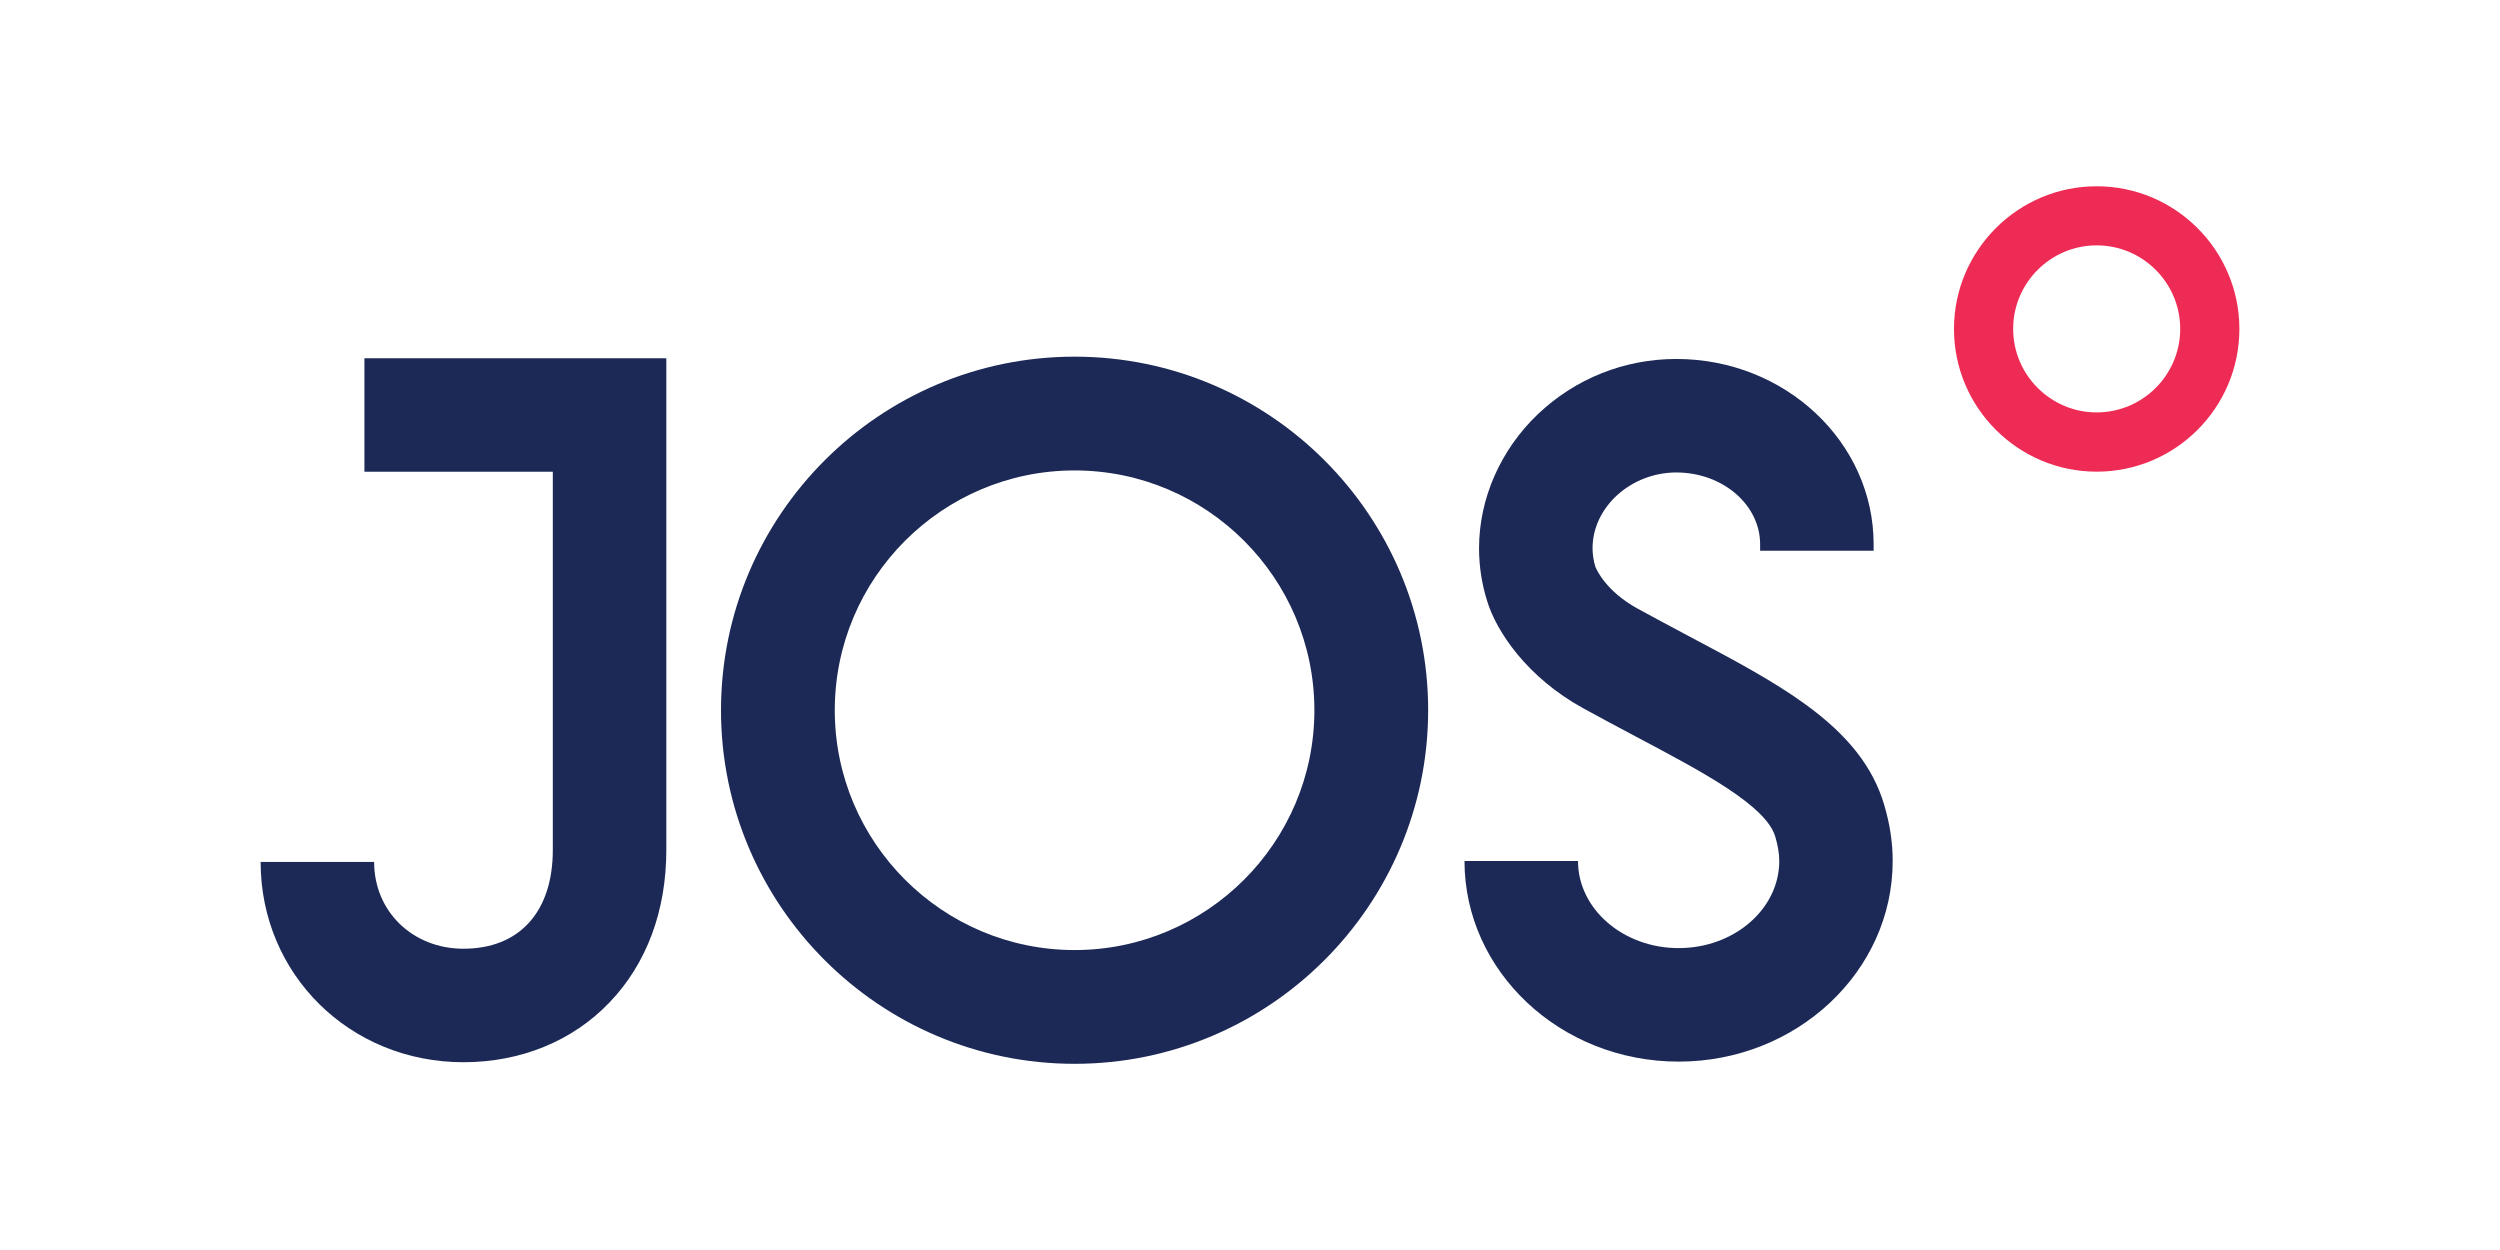
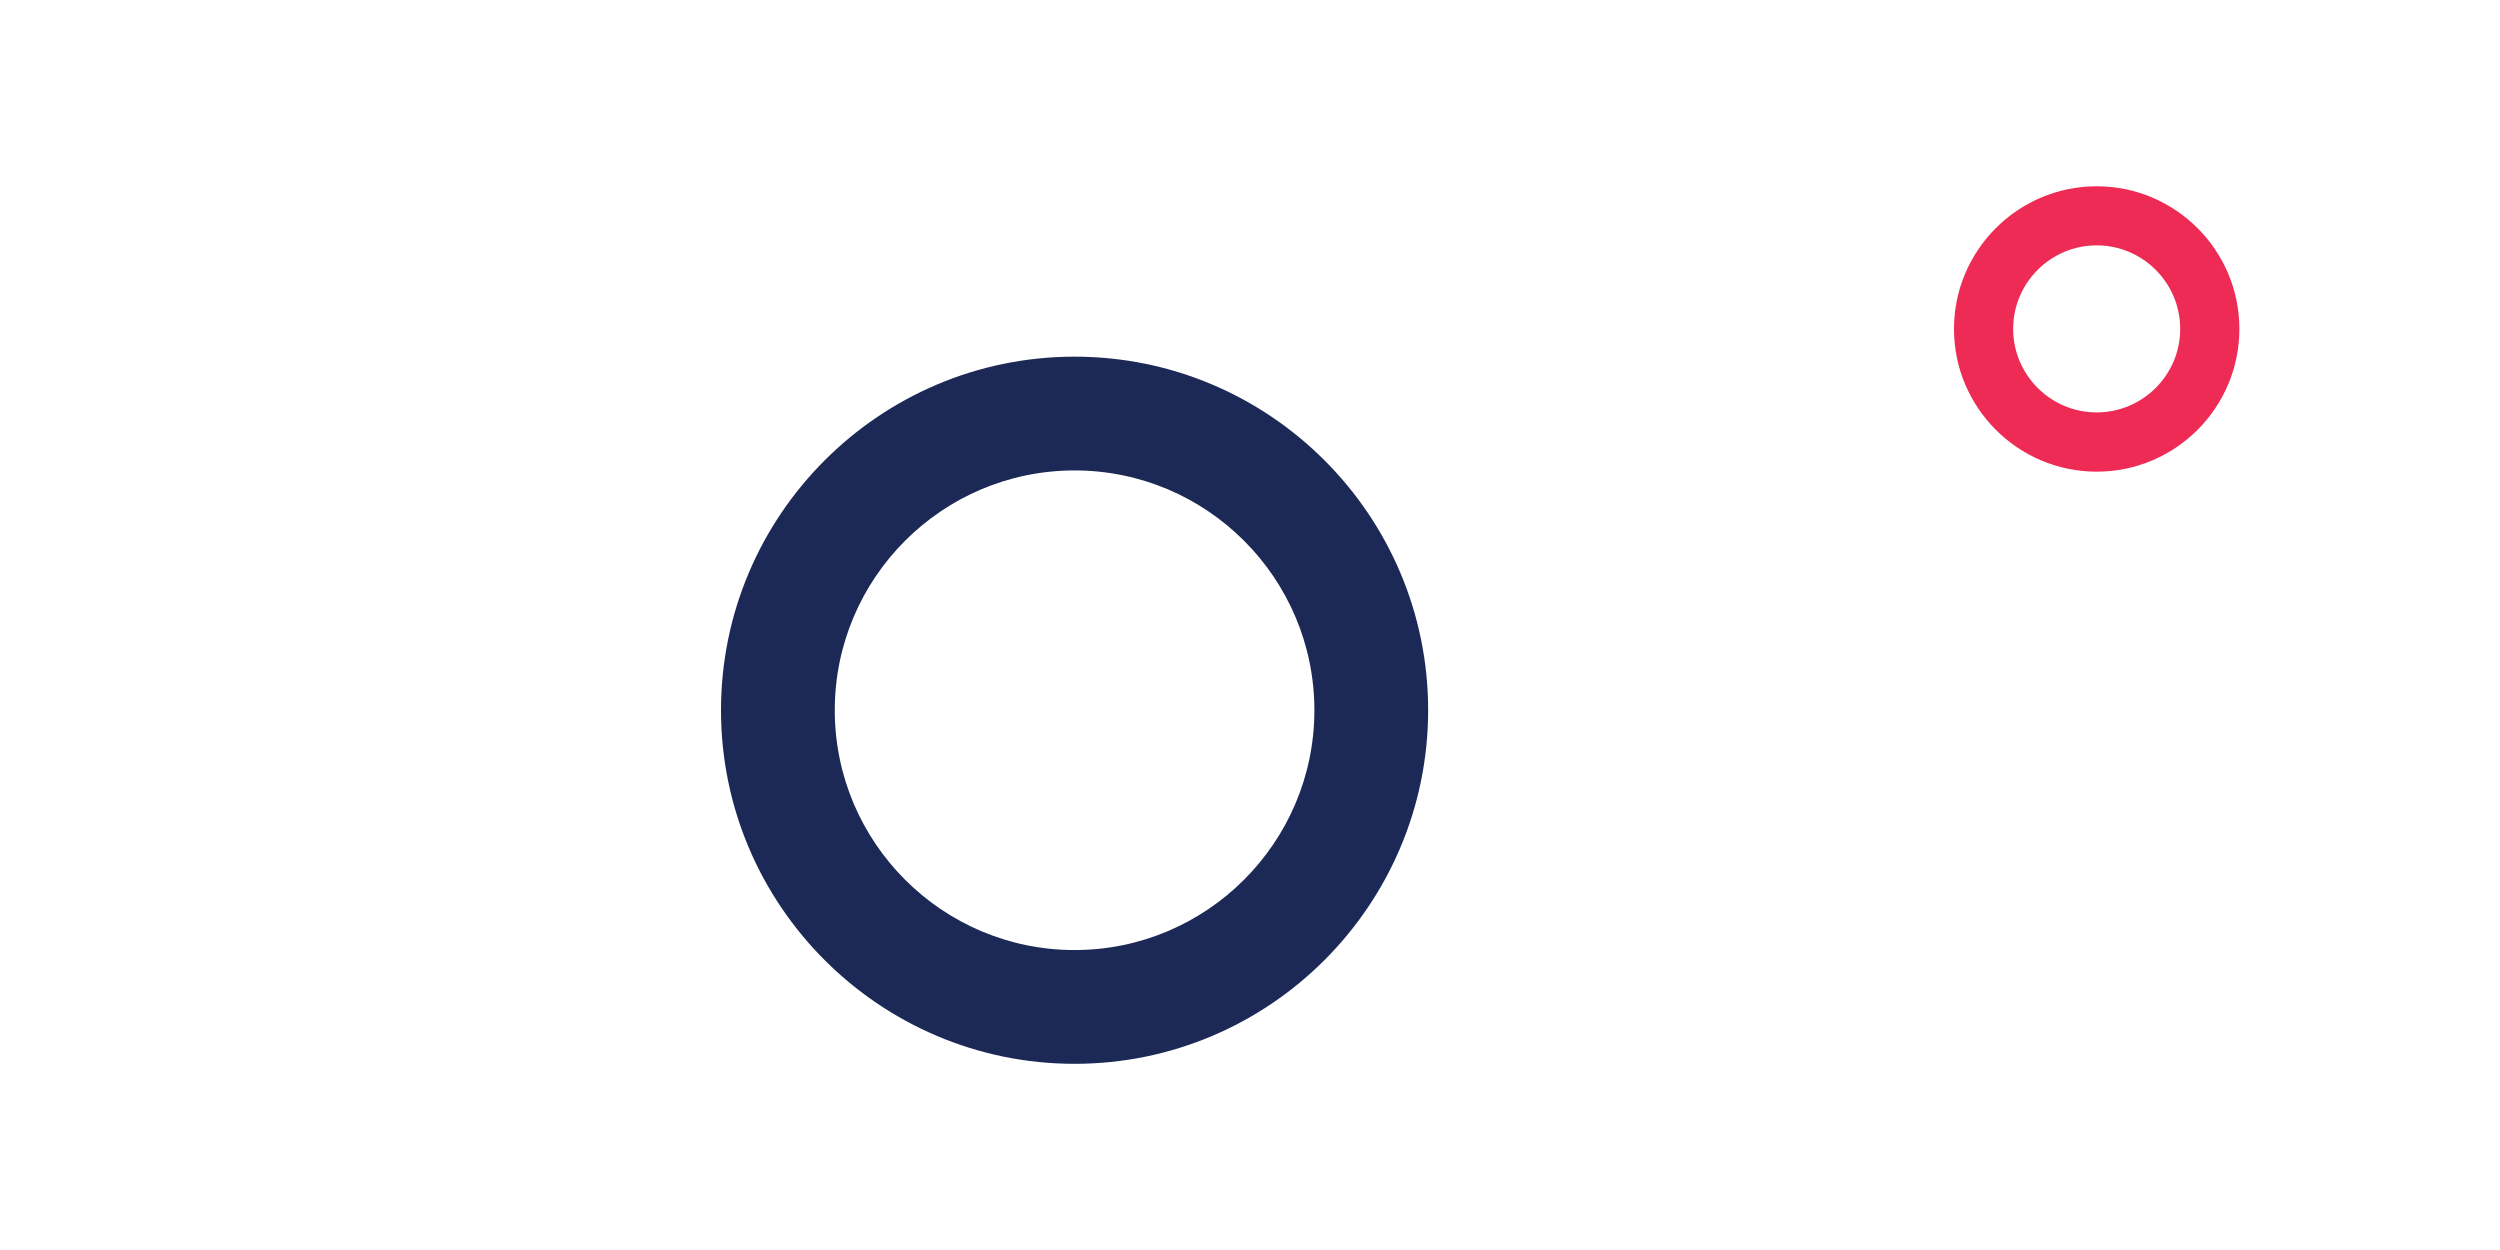
<svg xmlns="http://www.w3.org/2000/svg" version="1.1" id="Laag_2" x="0px" y="0px" viewBox="0 0 283.46 141.73" style="enable-background:new 0 0 283.46 141.73;" xml:space="preserve">
  <style type="text/css">
	.st0{fill:#1C2956;}
	.st1{fill:#EE2B54;}
</style>
  <g>
-     <path class="st0" d="M52.55,120.44c-12.9,0-23-9.98-23-22.71h12.87c0,5.61,4.36,9.84,10.13,9.84c6.35,0,10.13-4.19,10.13-11.2   V53.49H41.32V40.62h34.23v55.75c0,6.91-2.23,12.9-6.45,17.3C64.92,118.04,59.04,120.44,52.55,120.44z" />
    <path class="st0" d="M121.84,120.62c-22.1,0-40.09-17.98-40.09-40.09c0-22.1,17.98-40.09,40.09-40.09s40.09,17.98,40.09,40.09   C161.92,102.64,143.94,120.62,121.84,120.62z M121.84,53.34c-15,0-27.19,12.2-27.19,27.19c0,15,12.2,27.19,27.19,27.19   s27.19-12.2,27.19-27.19C149.03,65.54,136.83,53.34,121.84,53.34z" />
-     <path class="st0" d="M190.33,120.37c-13.39,0-24.28-10.21-24.28-22.75h12.87c0,5.45,5.12,9.88,11.41,9.88   c6.29,0,11.41-4.43,11.41-9.88c0-0.83-0.15-1.73-0.45-2.75c-1.04-3.53-8.19-7.32-15.76-11.33c-1.94-1.03-3.94-2.09-6.03-3.24   c-6.38-3.51-9.84-8.72-10.88-12.15c-0.61-1.94-0.92-3.95-0.92-5.99c0-5.62,2.43-11.15,6.66-15.19c4.24-4.04,9.82-6.27,15.71-6.27   c12.33,0,22.37,9.42,22.37,21.01v0.73h-12.87v-0.73c0-4.49-4.26-8.14-9.5-8.14c-5.15,0-9.5,3.93-9.5,8.59   c0,0.71,0.11,1.42,0.32,2.1c0.12,0.3,1.18,2.77,4.81,4.76c2.01,1.1,3.97,2.14,5.86,3.15c5.1,2.7,9.5,5.04,13.16,7.7   c4.82,3.5,7.65,7.11,8.91,11.36c0.66,2.22,0.97,4.31,0.97,6.4C214.6,110.16,203.71,120.37,190.33,120.37z M180.88,64.26   c0,0.01,0,0.02,0.01,0.02l0.03,0.1C180.92,64.37,180.9,64.32,180.88,64.26z" />
  </g>
  <g>
    <path class="st1" d="M237.73,53.48c-8.92,0-16.18-7.26-16.18-16.18s7.26-16.18,16.18-16.18s16.18,7.26,16.18,16.18   S246.66,53.48,237.73,53.48z M237.73,27.82c-5.22,0-9.47,4.25-9.47,9.47s4.25,9.47,9.47,9.47c5.22,0,9.47-4.25,9.47-9.47   S242.95,27.82,237.73,27.82z" />
  </g>
</svg>